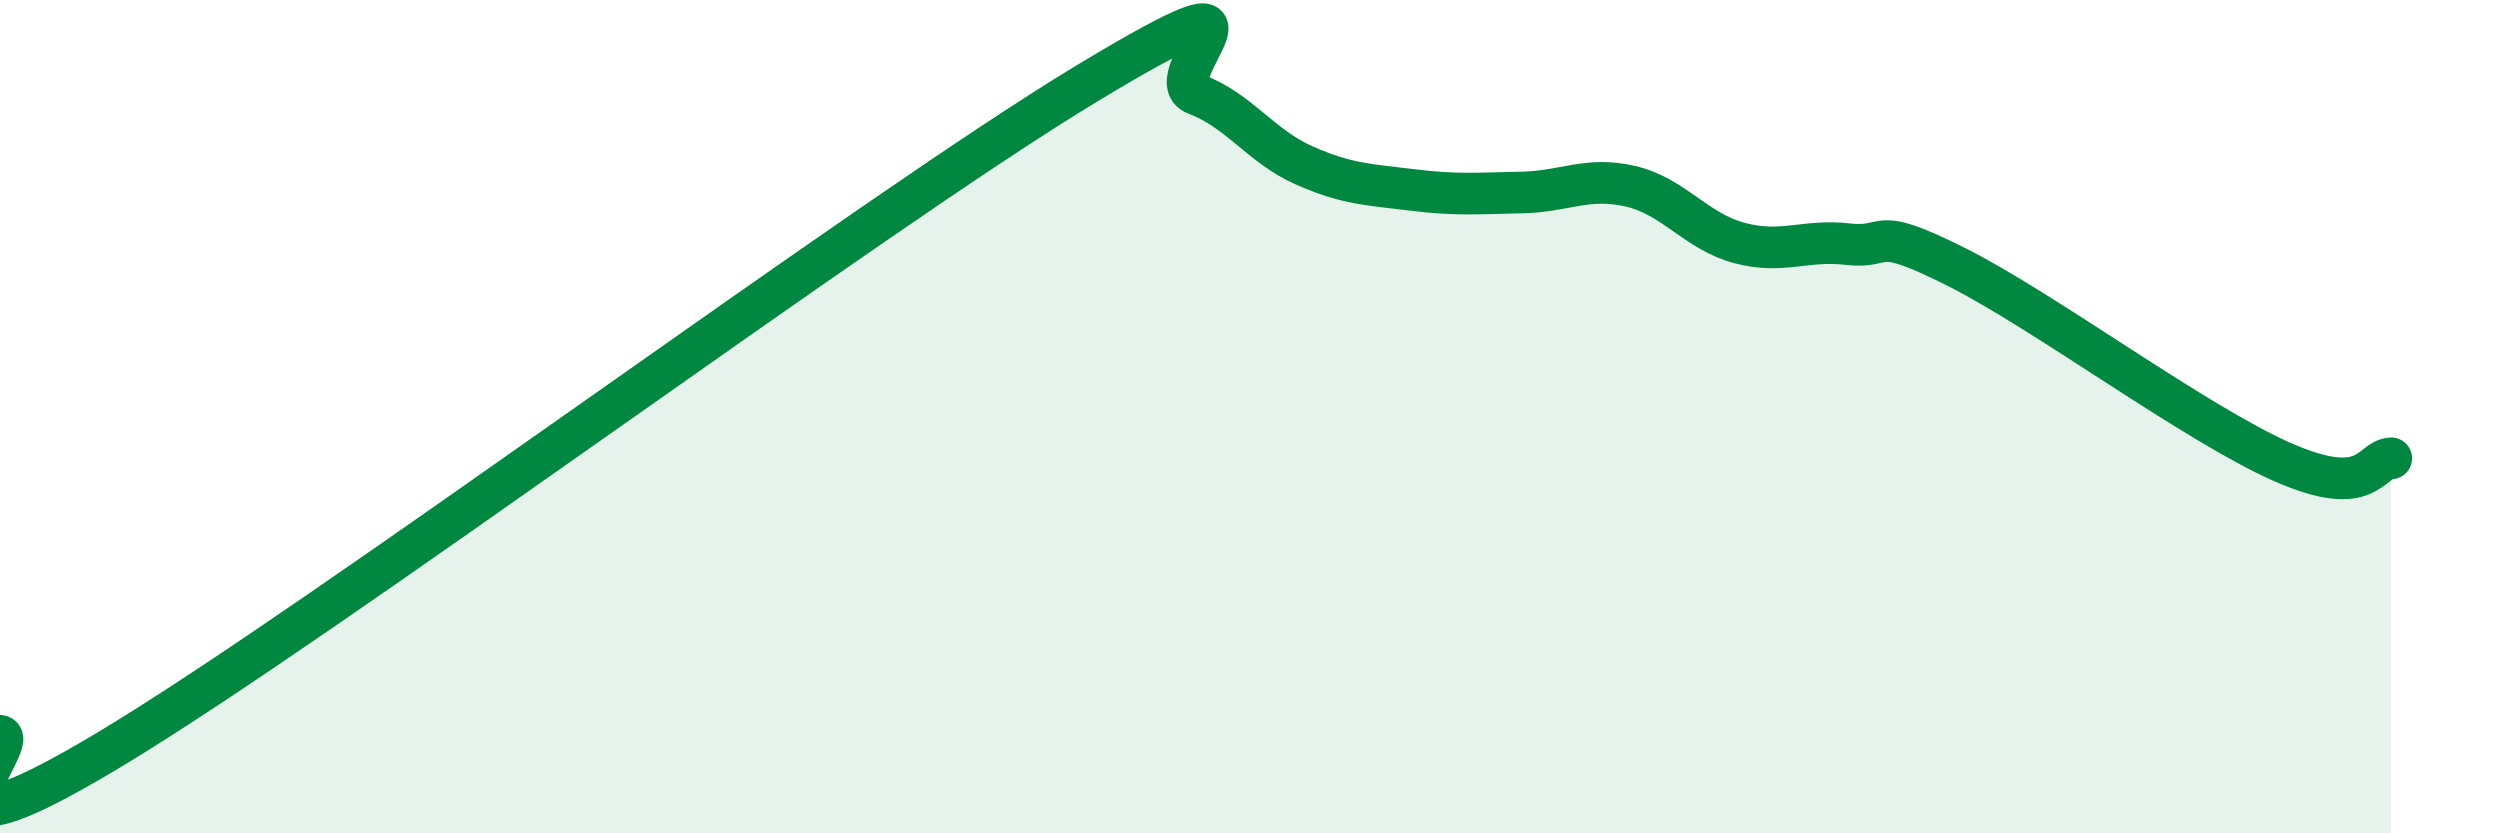
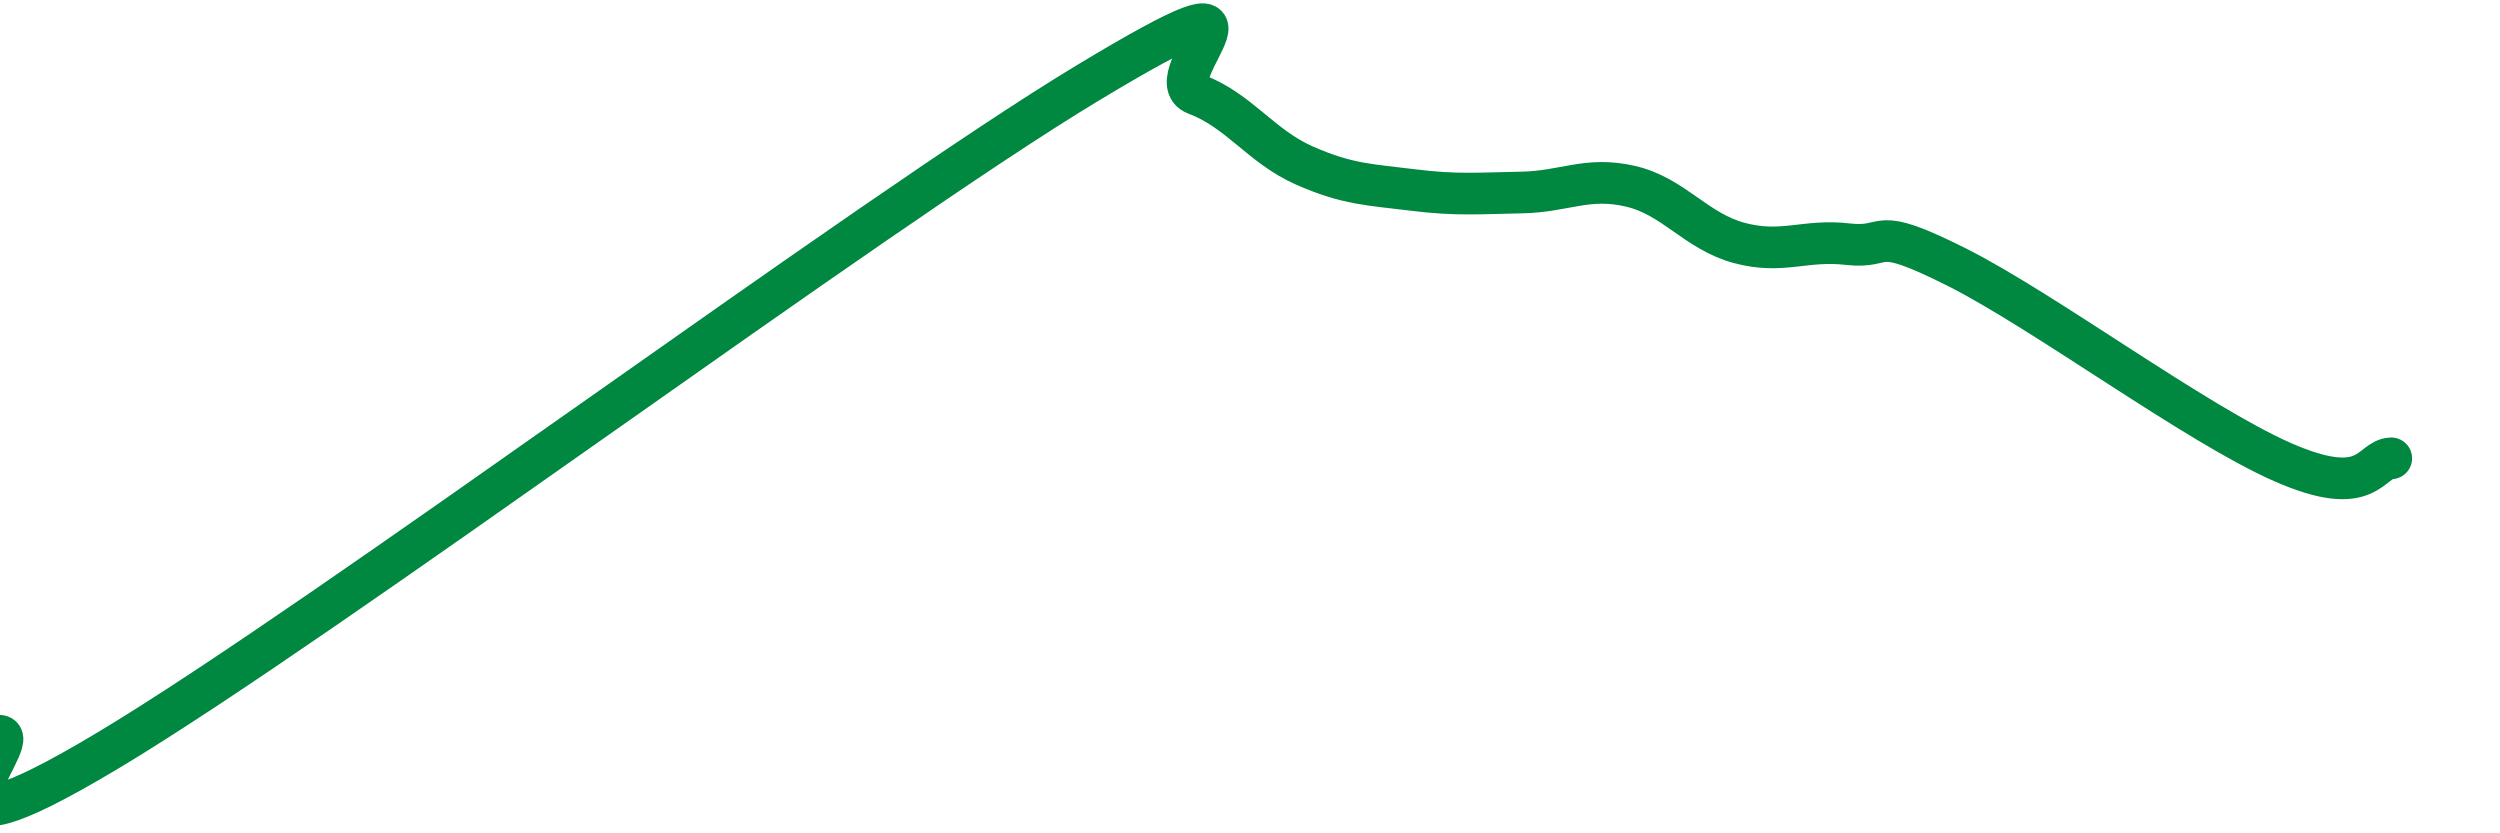
<svg xmlns="http://www.w3.org/2000/svg" width="60" height="20" viewBox="0 0 60 20">
-   <path d="M 0,17.66 C 0.52,17.73 -2.61,21.13 2.61,18 C 7.83,14.87 20.87,5.15 26.09,2 C 31.31,-1.15 27.66,1.87 28.7,2.26 C 29.74,2.65 30.26,3.51 31.3,3.97 C 32.34,4.43 32.87,4.43 33.91,4.56 C 34.95,4.69 35.48,4.64 36.52,4.62 C 37.56,4.6 38.09,4.23 39.13,4.47 C 40.17,4.71 40.7,5.55 41.74,5.83 C 42.78,6.11 43.31,5.74 44.35,5.86 C 45.39,5.98 44.87,5.36 46.96,6.41 C 49.05,7.46 52.69,10.17 54.78,11.09 C 56.87,12.01 56.87,11.02 57.39,11L57.39 20L0 20Z" fill="#008740" opacity="0.1" stroke-linecap="round" stroke-linejoin="round" />
  <path d="M 0,17.66 C 0.52,17.73 -2.61,21.13 2.61,18 C 7.83,14.87 20.87,5.15 26.09,2 C 31.31,-1.15 27.66,1.87 28.7,2.26 C 29.74,2.65 30.26,3.51 31.3,3.97 C 32.34,4.43 32.87,4.43 33.91,4.56 C 34.95,4.69 35.48,4.64 36.52,4.62 C 37.56,4.6 38.09,4.23 39.13,4.47 C 40.17,4.71 40.7,5.55 41.74,5.83 C 42.78,6.11 43.31,5.74 44.35,5.86 C 45.39,5.98 44.87,5.36 46.96,6.41 C 49.05,7.46 52.69,10.17 54.78,11.09 C 56.87,12.01 56.87,11.02 57.39,11" stroke="#008740" stroke-width="1" fill="none" stroke-linecap="round" stroke-linejoin="round" />
</svg>